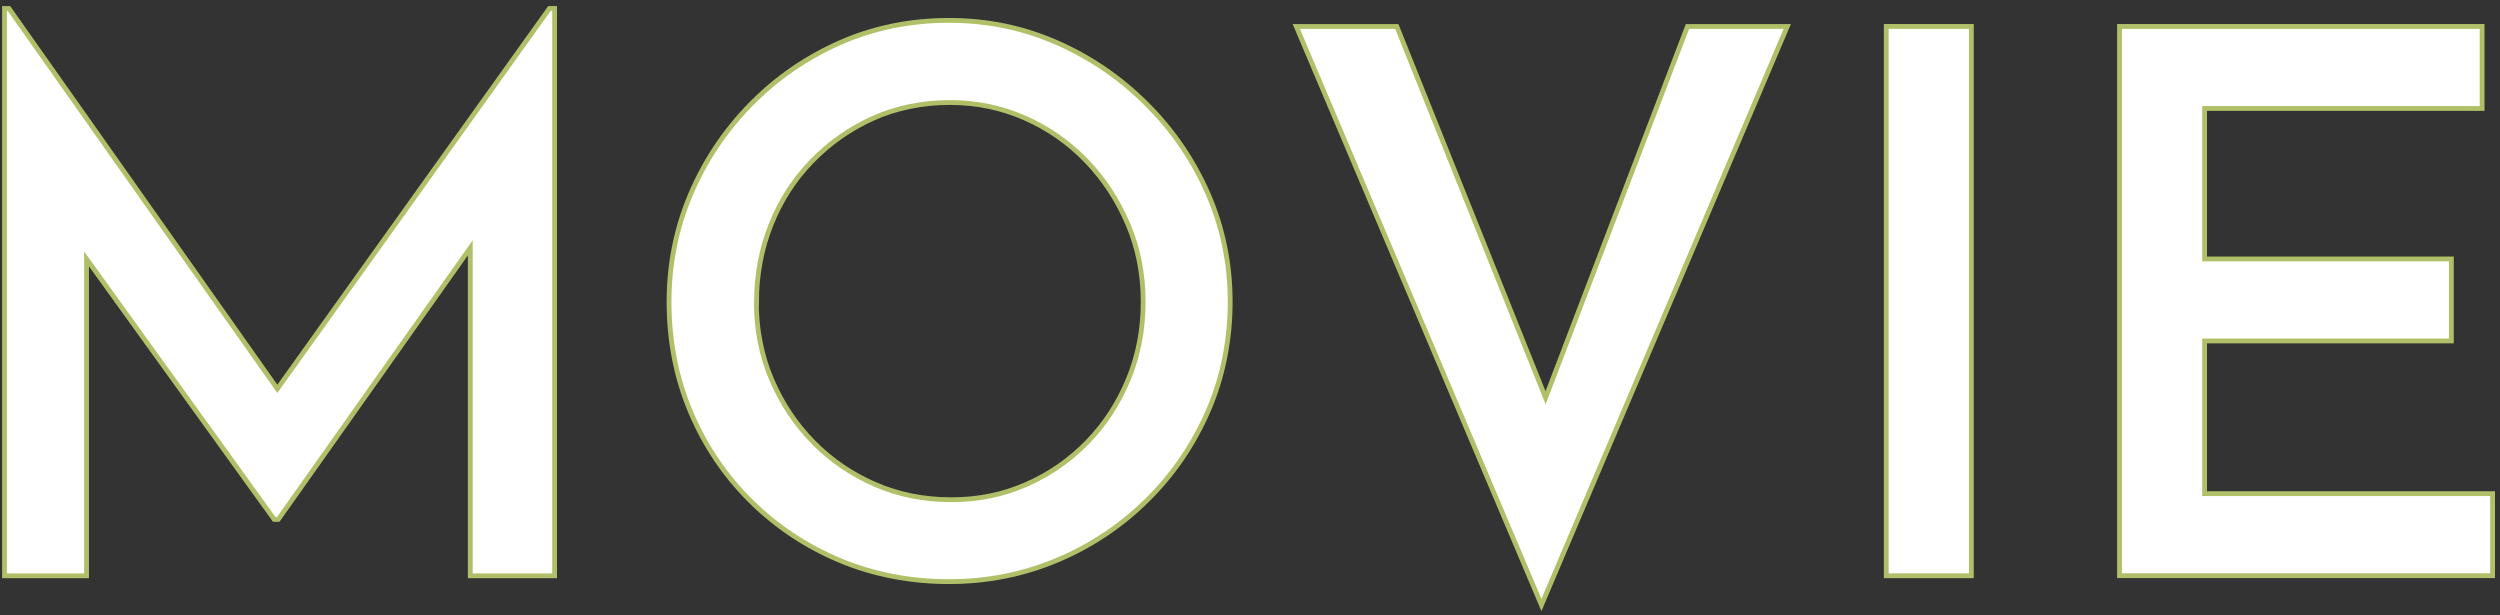
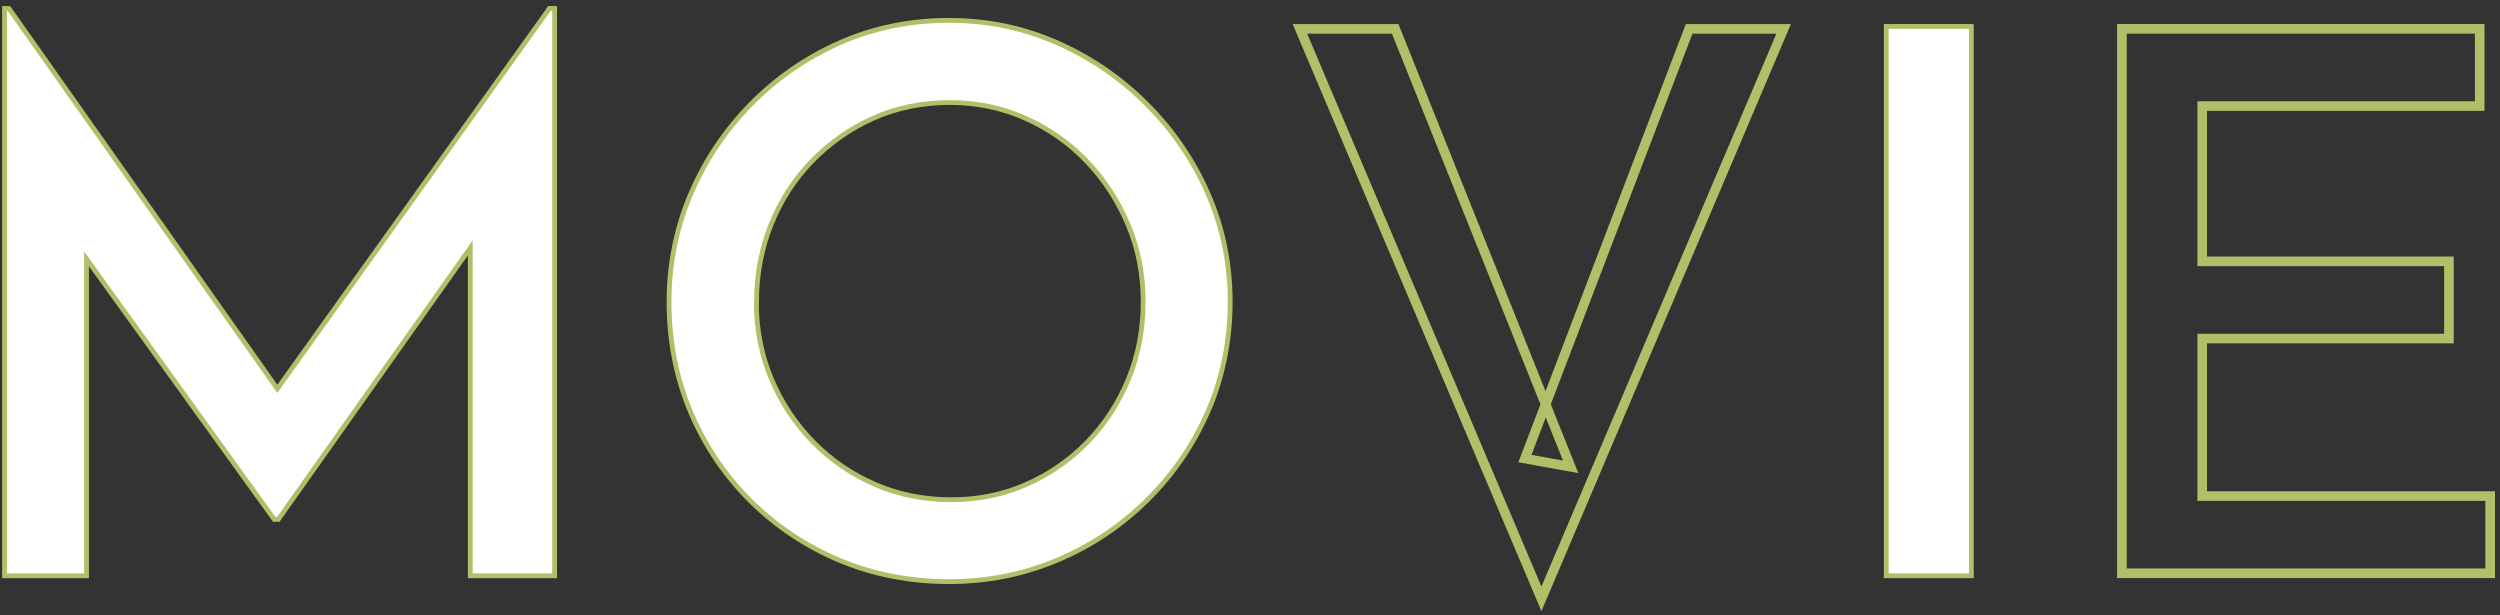
<svg xmlns="http://www.w3.org/2000/svg" viewBox="0 0 260 64">
  <rect x="0" y="0" width="260" height="64" fill="#333333" stroke="none" />
  <defs>
    <style>.cls-1{stroke:#afc068;stroke-miterlimit:10;}.cls-1,.cls-2{fill:none;}.cls-3{fill:#fff;}.cls-4{isolation:isolate;}.cls-5{mix-blend-mode:multiply;}</style>
  </defs>
  <g class="cls-4">
    <g id="_イヤー_2">
      <g id="_イヤー_2-2">
        <g>
          <g class="cls-5">
            <g>
              <path class="cls-1" d="M.72,59.63V1.13h.08L30.9,43.79l-3.59-.78L57.27,1.13h.16V59.63h-8.27V19.92l.55,4.29-20.9,29.56h-.16L7.35,24.21l1.4-3.9V59.63H.72Z" />
              <path class="cls-1" d="M69.83,31.39c0-3.9,.74-7.59,2.22-11.08,1.48-3.48,3.55-6.58,6.2-9.28,2.65-2.7,5.72-4.82,9.2-6.36,3.48-1.53,7.23-2.3,11.23-2.3s7.67,.77,11.15,2.3c3.48,1.53,6.58,3.65,9.28,6.36,2.7,2.7,4.81,5.8,6.32,9.28,1.51,3.48,2.26,7.18,2.26,11.08s-.75,7.75-2.26,11.23c-1.51,3.48-3.6,6.55-6.28,9.2-2.68,2.65-5.77,4.72-9.28,6.2-3.51,1.48-7.24,2.22-11.19,2.22s-7.75-.73-11.23-2.18c-3.48-1.46-6.55-3.5-9.2-6.12-2.65-2.63-4.72-5.69-6.2-9.2-1.48-3.51-2.22-7.29-2.22-11.35Zm8.58,0c0,2.91,.53,5.63,1.6,8.15,1.07,2.52,2.54,4.73,4.41,6.63,1.87,1.9,4.04,3.38,6.51,4.45,2.47,1.07,5.13,1.6,8,1.6s5.43-.53,7.88-1.6c2.44-1.07,4.59-2.55,6.44-4.45,1.85-1.9,3.29-4.11,4.33-6.63,1.04-2.52,1.56-5.24,1.56-8.15s-.53-5.63-1.6-8.15c-1.07-2.52-2.52-4.75-4.37-6.67-1.85-1.92-4-3.43-6.47-4.52-2.47-1.09-5.11-1.64-7.92-1.64s-5.59,.55-8.03,1.64c-2.44,1.09-4.6,2.6-6.47,4.52s-3.31,4.16-4.33,6.71c-1.01,2.55-1.52,5.25-1.52,8.11Z" />
              <path class="cls-1" d="M145.1,3l18.25,45.55-4.76-.86L175.67,3h9.83l-25.19,59.28L135.19,3h9.91Z" />
              <path class="cls-1" d="M196.42,3h8.35V59.63h-8.35V3Z" />
              <path class="cls-1" d="M220.68,3h37.21V11.03h-28.86V27.18h25.66v8.03h-25.66v16.38h29.95v8.03h-38.3V3Z" />
            </g>
            <g>
              <path class="cls-3" d="M.72,59.63V1.13h.08L30.9,43.79l-3.59-.78L57.27,1.13h.16V59.63h-8.27V19.92l.55,4.29-20.9,29.56h-.16L7.35,24.21l1.4-3.9V59.63H.72Z" />
              <path class="cls-3" d="M69.83,31.39c0-3.9,.74-7.59,2.22-11.08,1.48-3.48,3.55-6.58,6.2-9.28,2.65-2.7,5.72-4.82,9.2-6.36,3.48-1.53,7.23-2.3,11.23-2.3s7.67,.77,11.15,2.3c3.48,1.53,6.58,3.65,9.28,6.36,2.7,2.7,4.81,5.8,6.32,9.28,1.51,3.48,2.26,7.18,2.26,11.08s-.75,7.75-2.26,11.23c-1.51,3.48-3.6,6.55-6.28,9.2-2.68,2.65-5.77,4.72-9.28,6.2-3.51,1.48-7.24,2.22-11.19,2.22s-7.75-.73-11.23-2.18c-3.48-1.46-6.55-3.5-9.2-6.12-2.65-2.63-4.72-5.69-6.2-9.2-1.48-3.51-2.22-7.29-2.22-11.35Zm8.58,0c0,2.91,.53,5.63,1.6,8.15,1.07,2.52,2.54,4.73,4.41,6.63,1.87,1.9,4.04,3.38,6.51,4.45,2.47,1.07,5.13,1.6,8,1.6s5.43-.53,7.88-1.6c2.44-1.07,4.59-2.55,6.44-4.45,1.85-1.9,3.29-4.11,4.33-6.63,1.04-2.52,1.56-5.24,1.56-8.15s-.53-5.63-1.6-8.15c-1.07-2.52-2.52-4.75-4.37-6.67-1.85-1.92-4-3.43-6.47-4.52-2.47-1.09-5.11-1.64-7.92-1.64s-5.59,.55-8.03,1.64c-2.44,1.09-4.6,2.6-6.47,4.52s-3.31,4.16-4.33,6.71c-1.01,2.55-1.52,5.25-1.52,8.11Z" />
-               <path class="cls-3" d="M145.1,3l18.25,45.55-4.76-.86L175.67,3h9.83l-25.19,59.28L135.19,3h9.91Z" />
              <path class="cls-3" d="M196.42,3h8.35V59.63h-8.35V3Z" />
-               <path class="cls-3" d="M220.68,3h37.21V11.03h-28.86V27.18h25.66v8.03h-25.66v16.38h29.95v8.03h-38.3V3Z" />
            </g>
          </g>
-           <rect class="cls-2" x="0" width="260" height="64" />
        </g>
      </g>
    </g>
  </g>
</svg>